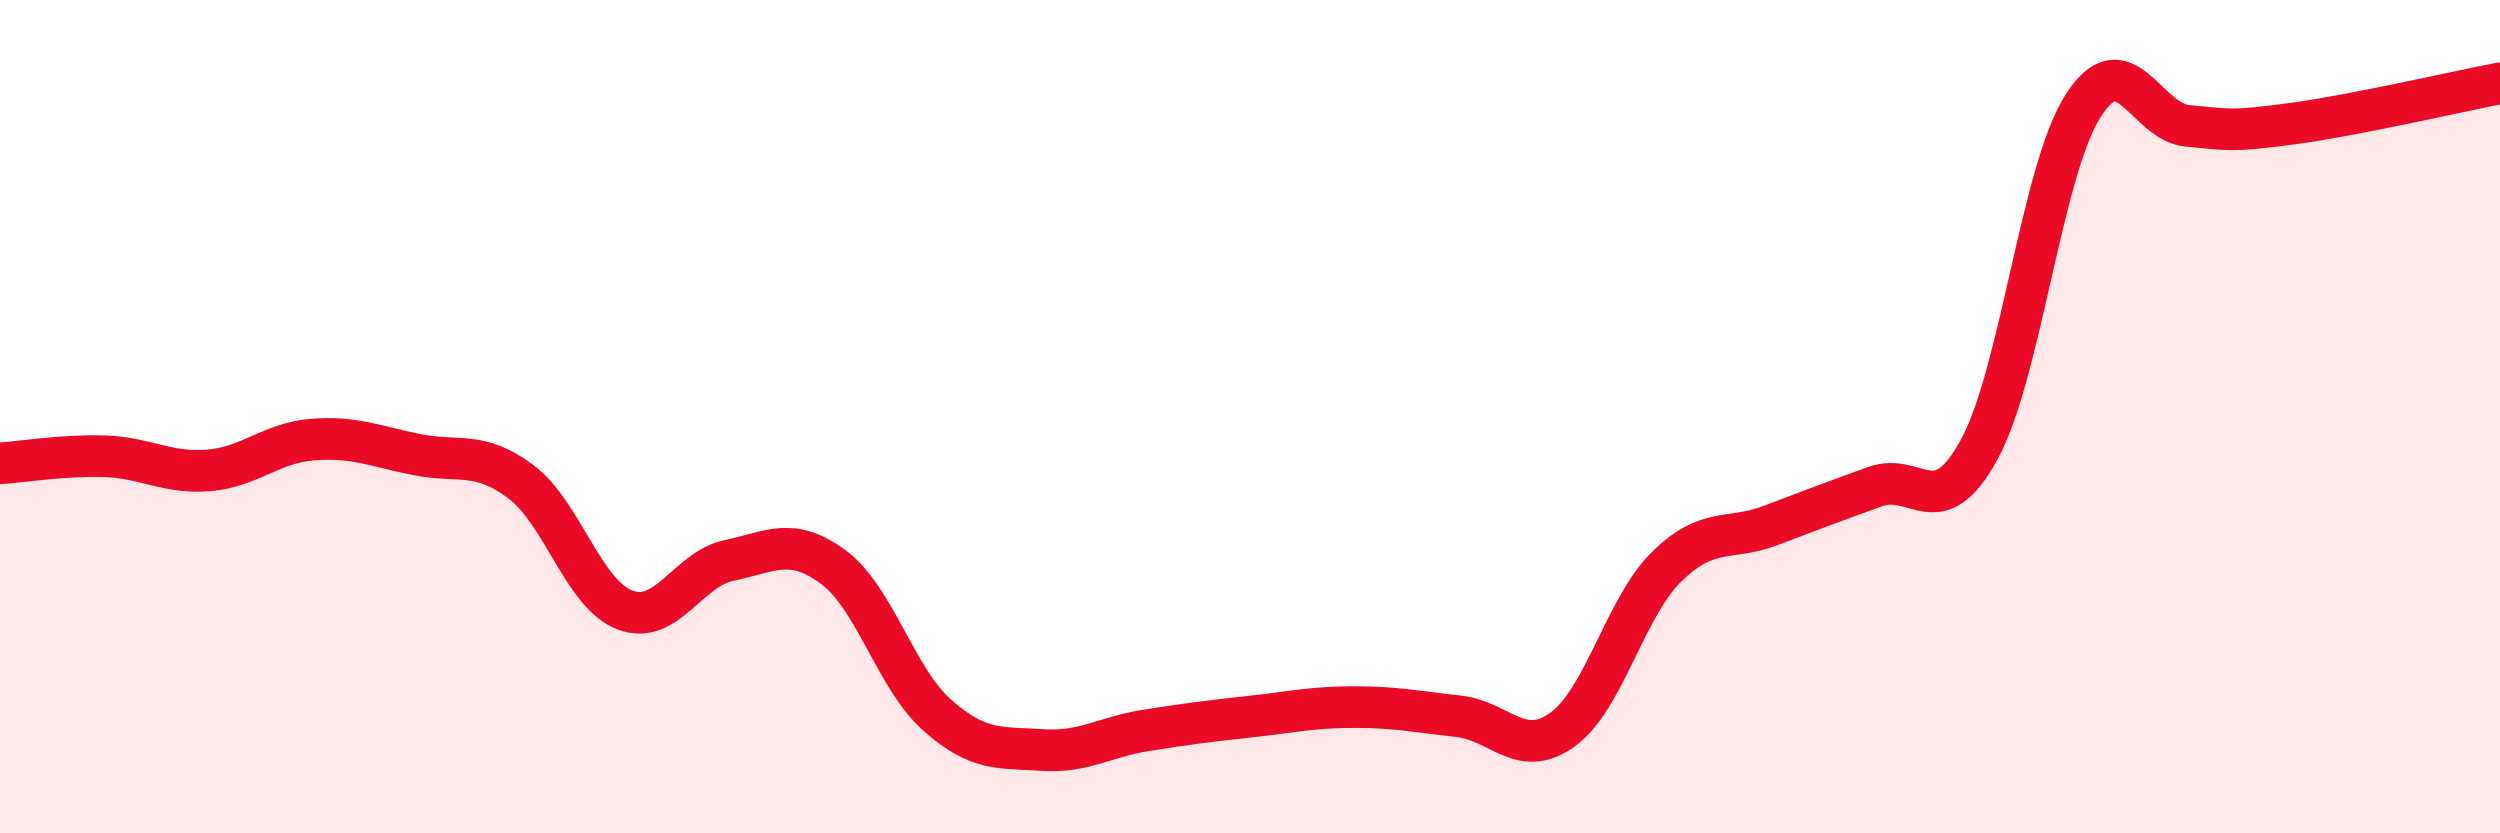
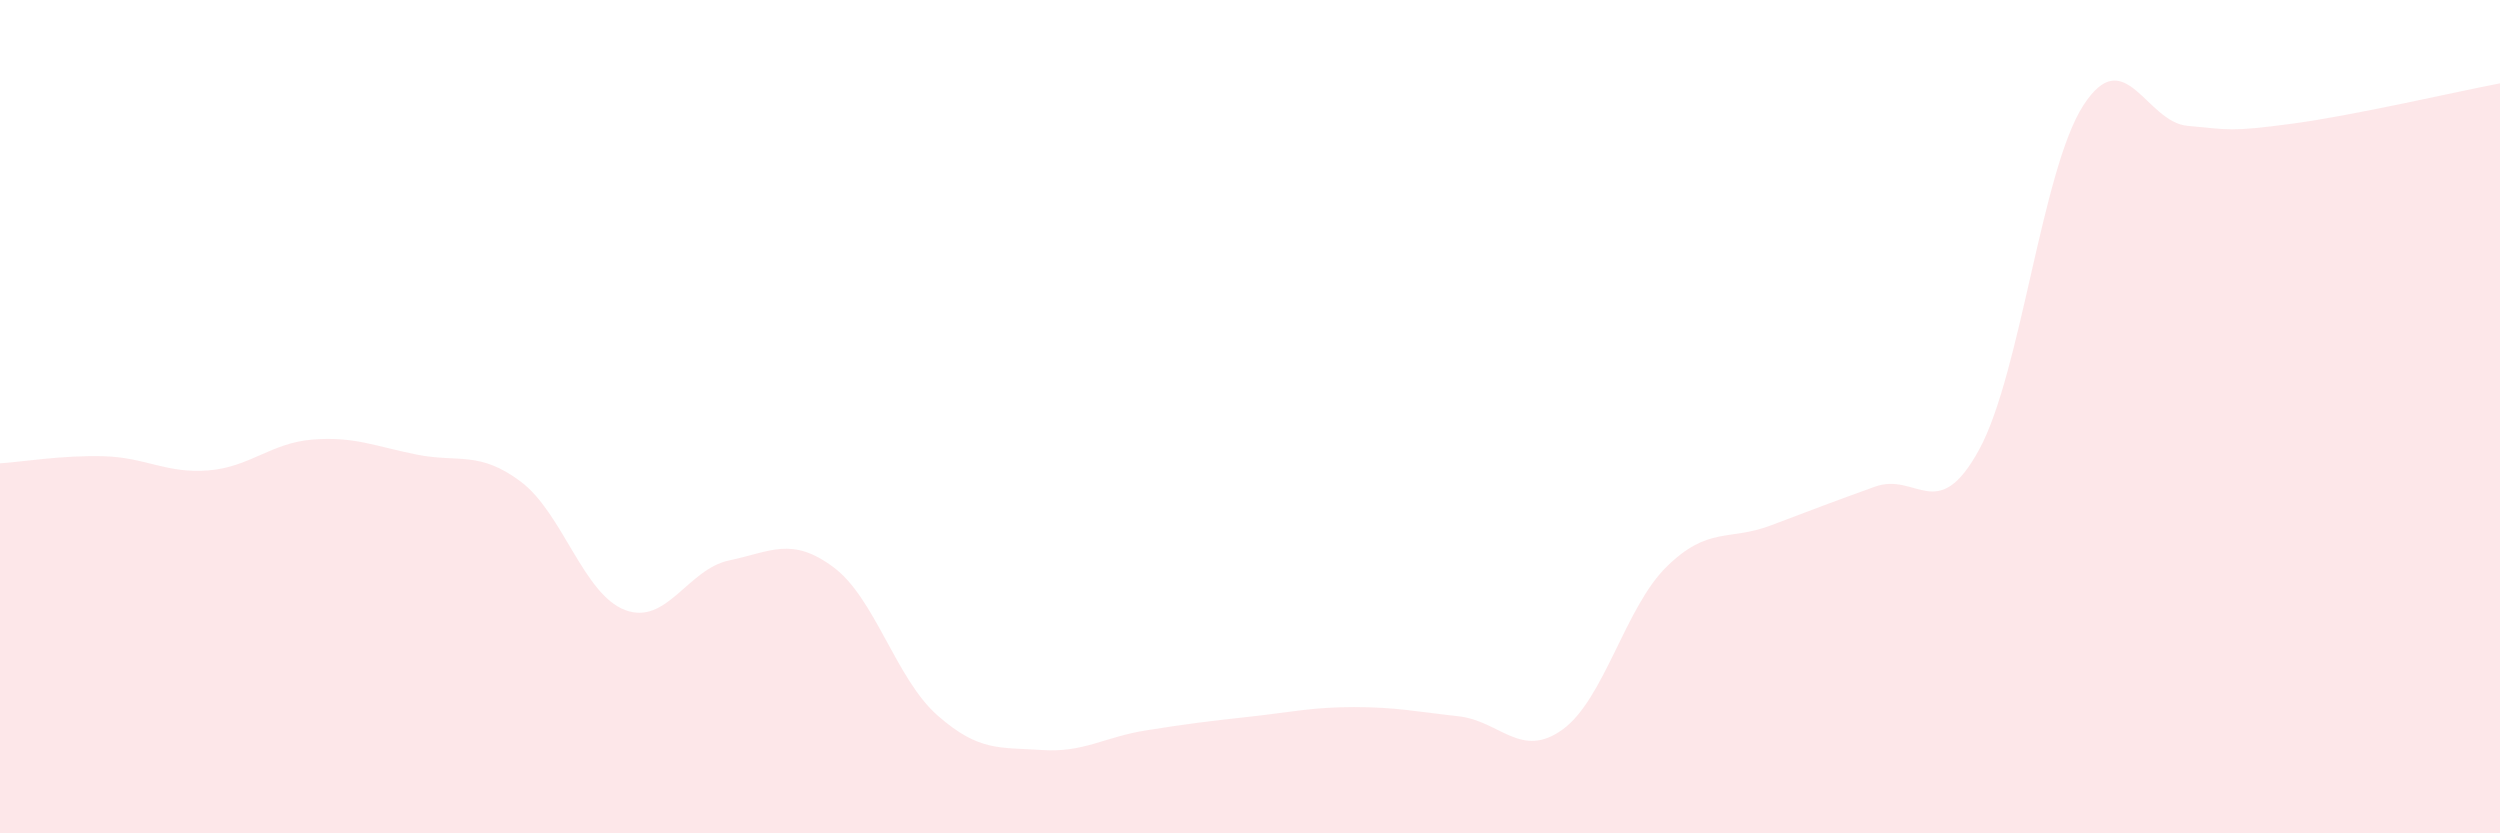
<svg xmlns="http://www.w3.org/2000/svg" width="60" height="20" viewBox="0 0 60 20">
  <path d="M 0,11.12 C 0.5,11.09 1.5,10.92 2.5,10.95 C 3.5,10.98 4,11.37 5,11.29 C 6,11.21 6.5,10.63 7.5,10.55 C 8.5,10.47 9,10.71 10,10.91 C 11,11.11 11.5,10.81 12.5,11.56 C 13.5,12.31 14,14.26 15,14.64 C 16,15.02 16.5,13.66 17.5,13.45 C 18.5,13.24 19,12.87 20,13.61 C 21,14.35 21.5,16.29 22.5,17.17 C 23.5,18.05 24,17.93 25,18 C 26,18.07 26.5,17.69 27.5,17.53 C 28.5,17.37 29,17.31 30,17.2 C 31,17.09 31.5,16.97 32.5,16.97 C 33.5,16.97 34,17.08 35,17.19 C 36,17.3 36.5,18.23 37.5,17.51 C 38.5,16.79 39,14.58 40,13.6 C 41,12.62 41.5,12.99 42.5,12.61 C 43.5,12.23 44,12.04 45,11.68 C 46,11.32 46.5,12.62 47.5,10.79 C 48.5,8.96 49,4.08 50,2.53 C 51,0.98 51.5,2.93 52.5,3.02 C 53.5,3.11 53.5,3.17 55,2.97 C 56.5,2.77 59,2.19 60,2L60 20L0 20Z" fill="#EB0A25" opacity="0.1" stroke-linecap="round" stroke-linejoin="round" />
-   <path d="M 0,11.12 C 0.5,11.09 1.5,10.92 2.5,10.95 C 3.5,10.98 4,11.37 5,11.29 C 6,11.21 6.5,10.63 7.5,10.55 C 8.5,10.47 9,10.71 10,10.91 C 11,11.11 11.5,10.81 12.5,11.56 C 13.5,12.31 14,14.26 15,14.64 C 16,15.02 16.5,13.66 17.5,13.45 C 18.5,13.24 19,12.87 20,13.61 C 21,14.35 21.5,16.29 22.5,17.17 C 23.5,18.05 24,17.93 25,18 C 26,18.07 26.5,17.69 27.5,17.53 C 28.5,17.37 29,17.31 30,17.2 C 31,17.09 31.5,16.97 32.5,16.97 C 33.5,16.97 34,17.08 35,17.19 C 36,17.3 36.5,18.23 37.5,17.51 C 38.5,16.79 39,14.58 40,13.6 C 41,12.62 41.5,12.99 42.5,12.61 C 43.5,12.23 44,12.04 45,11.68 C 46,11.32 46.5,12.62 47.5,10.79 C 48.5,8.96 49,4.08 50,2.53 C 51,0.98 51.5,2.93 52.5,3.02 C 53.5,3.11 53.5,3.17 55,2.97 C 56.5,2.77 59,2.19 60,2" stroke="#EB0A25" stroke-width="1" fill="none" stroke-linecap="round" stroke-linejoin="round" />
</svg>